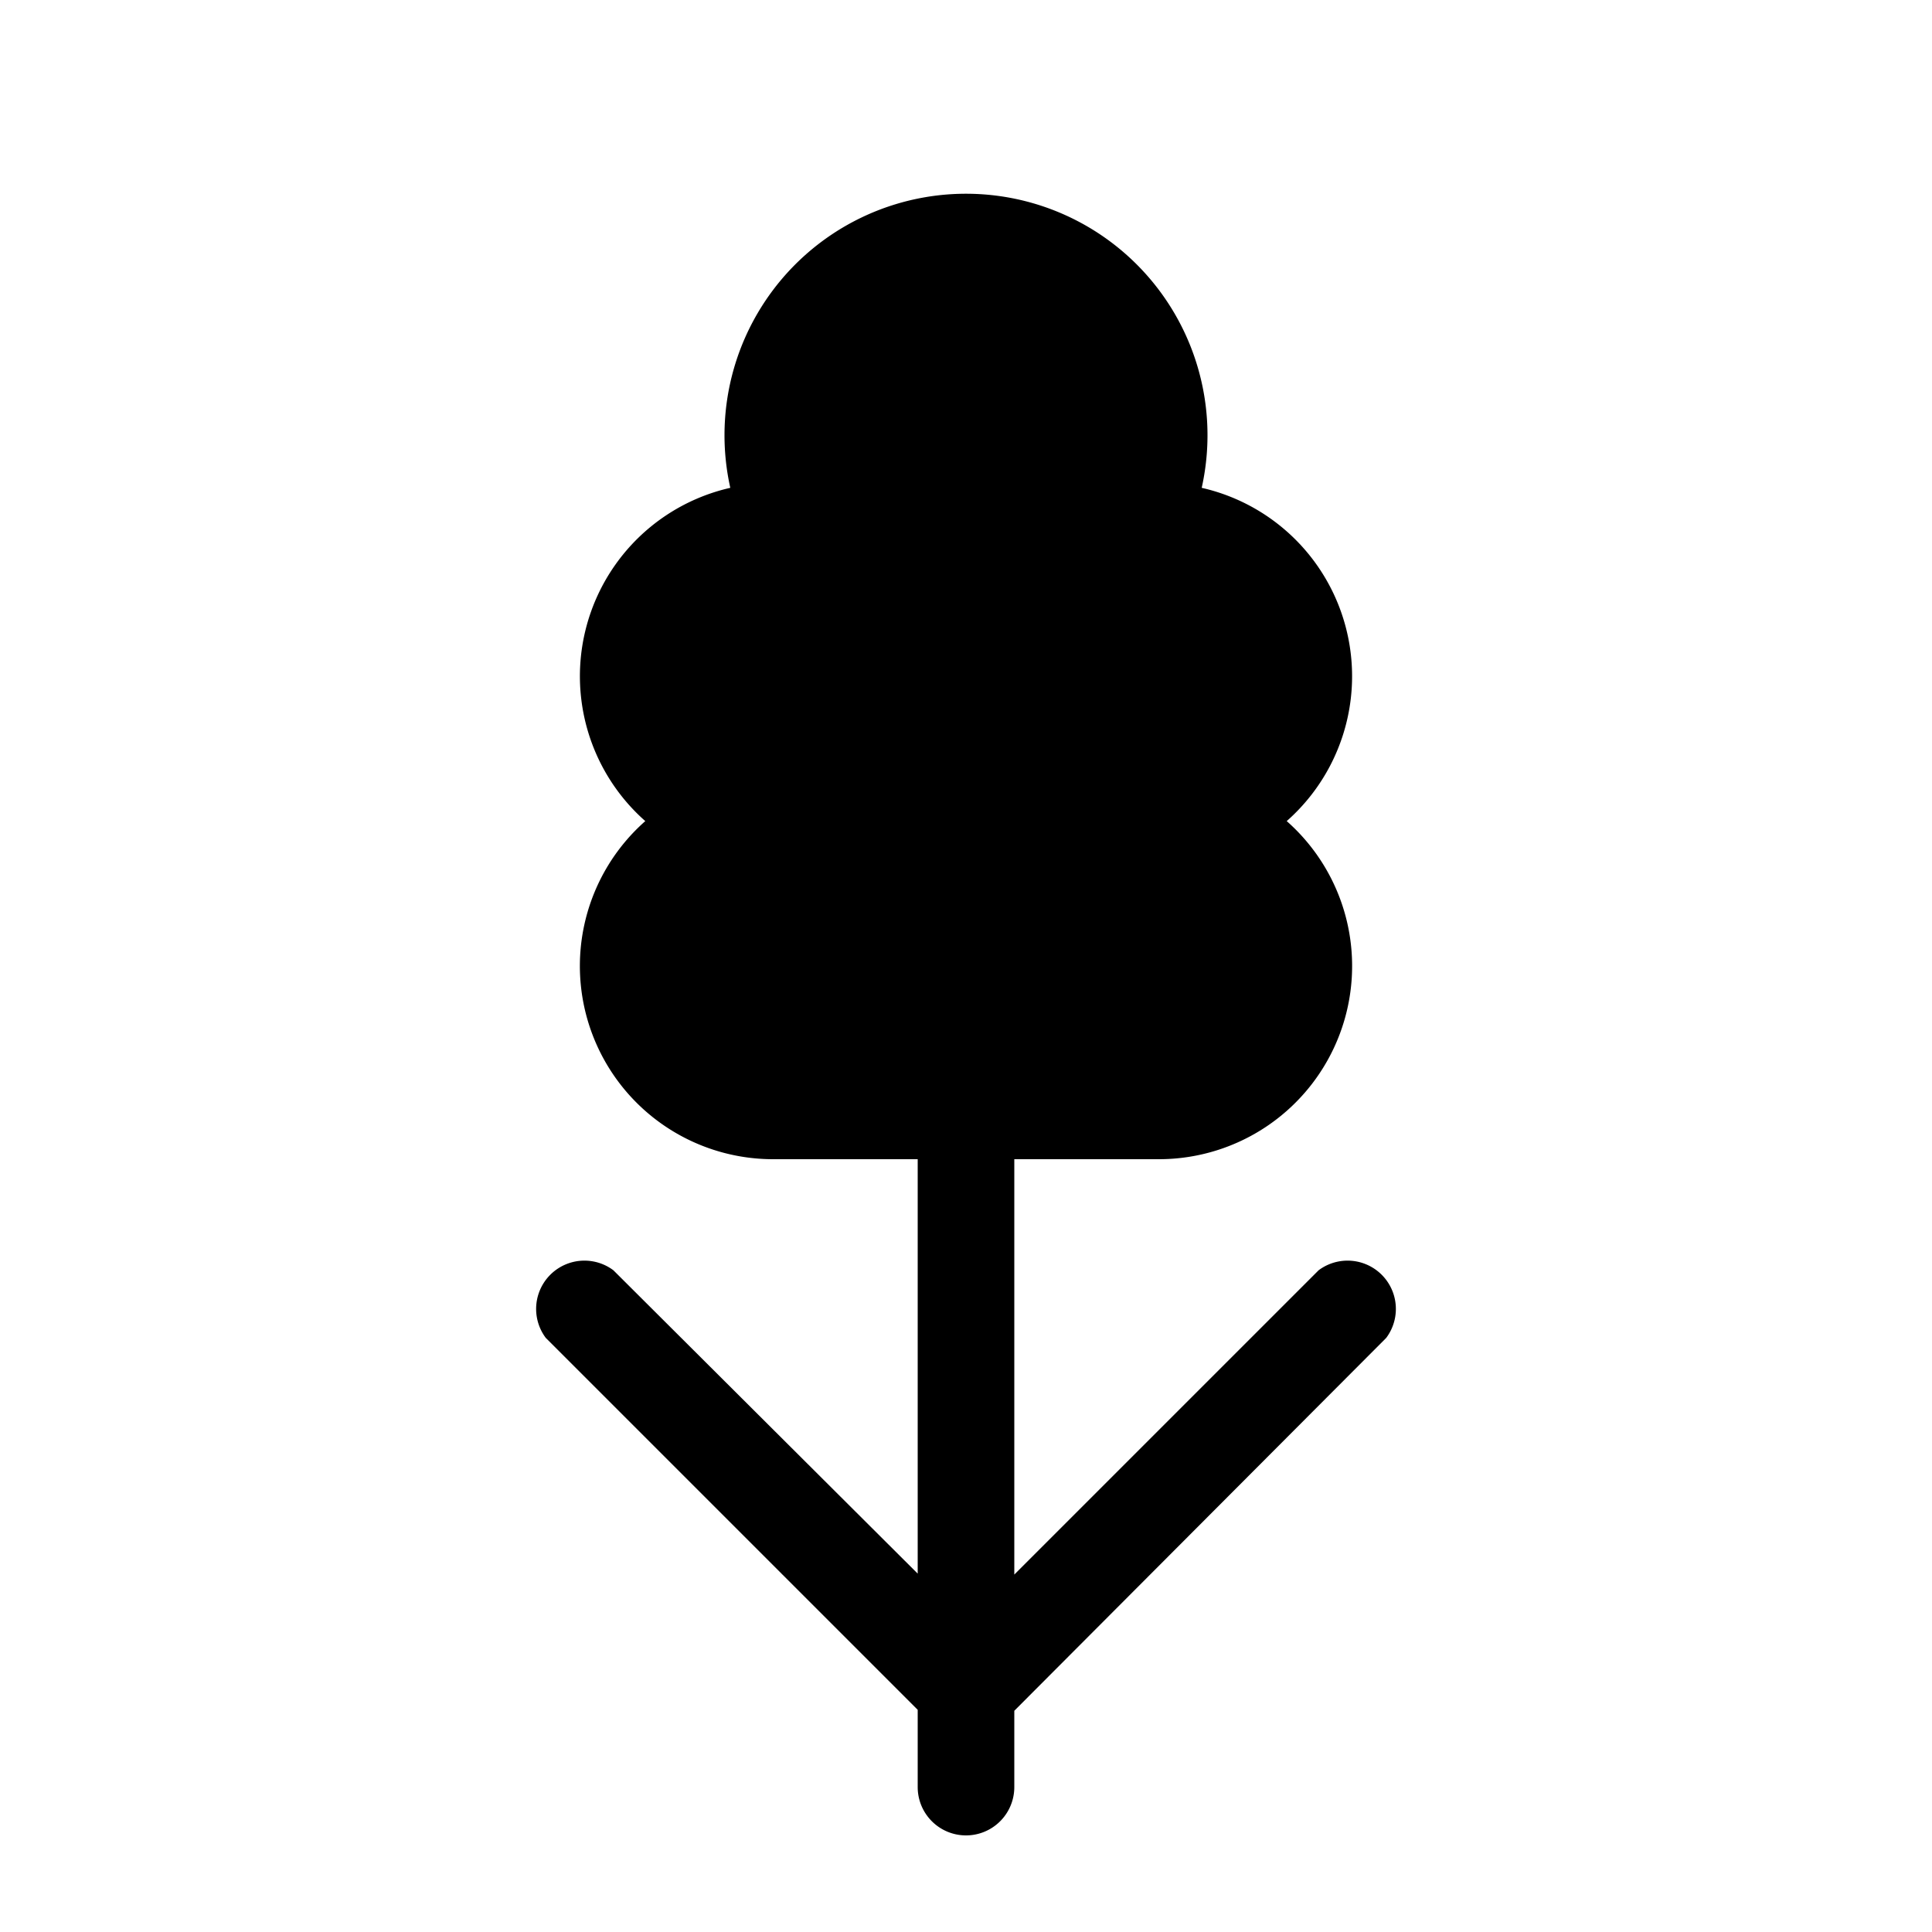
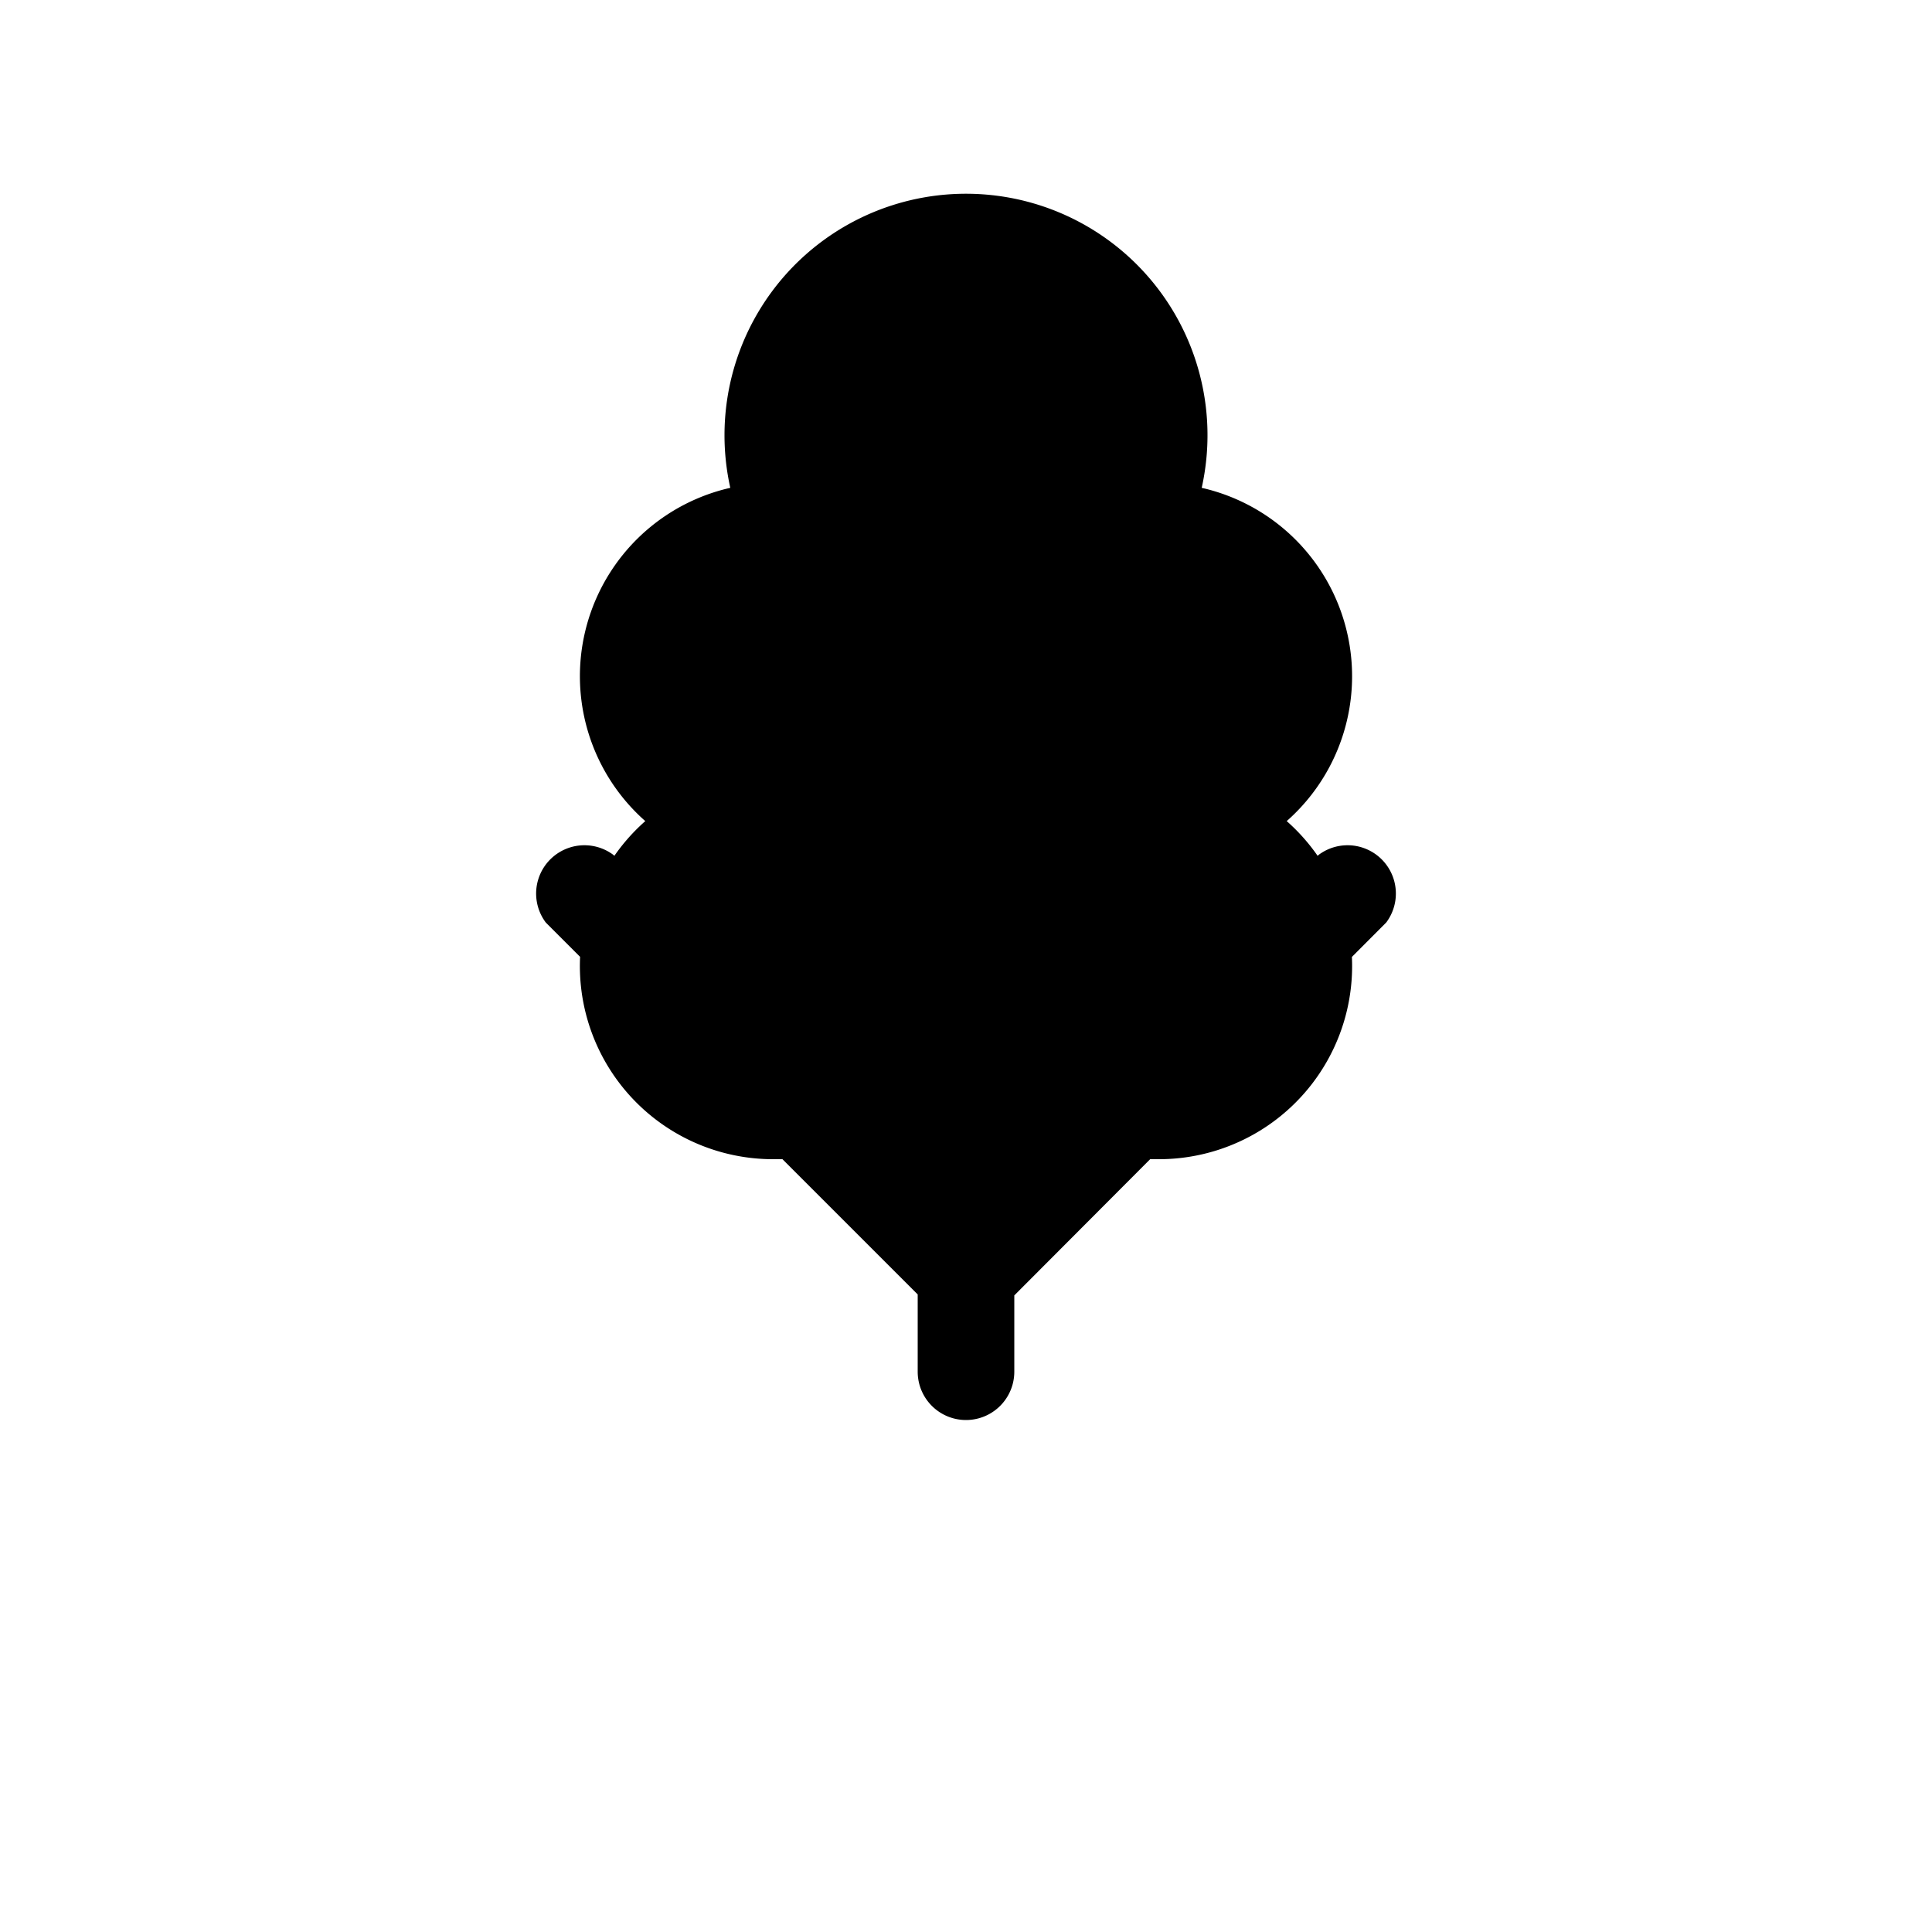
<svg xmlns="http://www.w3.org/2000/svg" width="20" height="20" viewBox="0 0 20 20">
-   <path d="M7.5 4.5a2.5 2.5 0 1 1 4.94.55 2 2 0 0 1 .88 3.45A2 2 0 0 1 12 12h-1.5v4.3l3.15-3.15a.5.5 0 0 1 .7.7l-3.85 3.86v.79a.5.5 0 0 1-1 0v-.8l-3.85-3.85a.5.5 0 0 1 .7-.7l3.15 3.14V12H8a2 2 0 0 1-1.32-3.5 2 2 0 0 1 .88-3.45 2.5 2.5 0 0 1-.06-.55Z" />
+   <path d="M7.5 4.5a2.5 2.5 0 1 1 4.94.55 2 2 0 0 1 .88 3.45A2 2 0 0 1 12 12h-1.5l3.15-3.15a.5.5 0 0 1 .7.7l-3.85 3.86v.79a.5.5 0 0 1-1 0v-.8l-3.85-3.85a.5.5 0 0 1 .7-.7l3.15 3.14V12H8a2 2 0 0 1-1.32-3.5 2 2 0 0 1 .88-3.45 2.5 2.5 0 0 1-.06-.55Z" />
</svg>